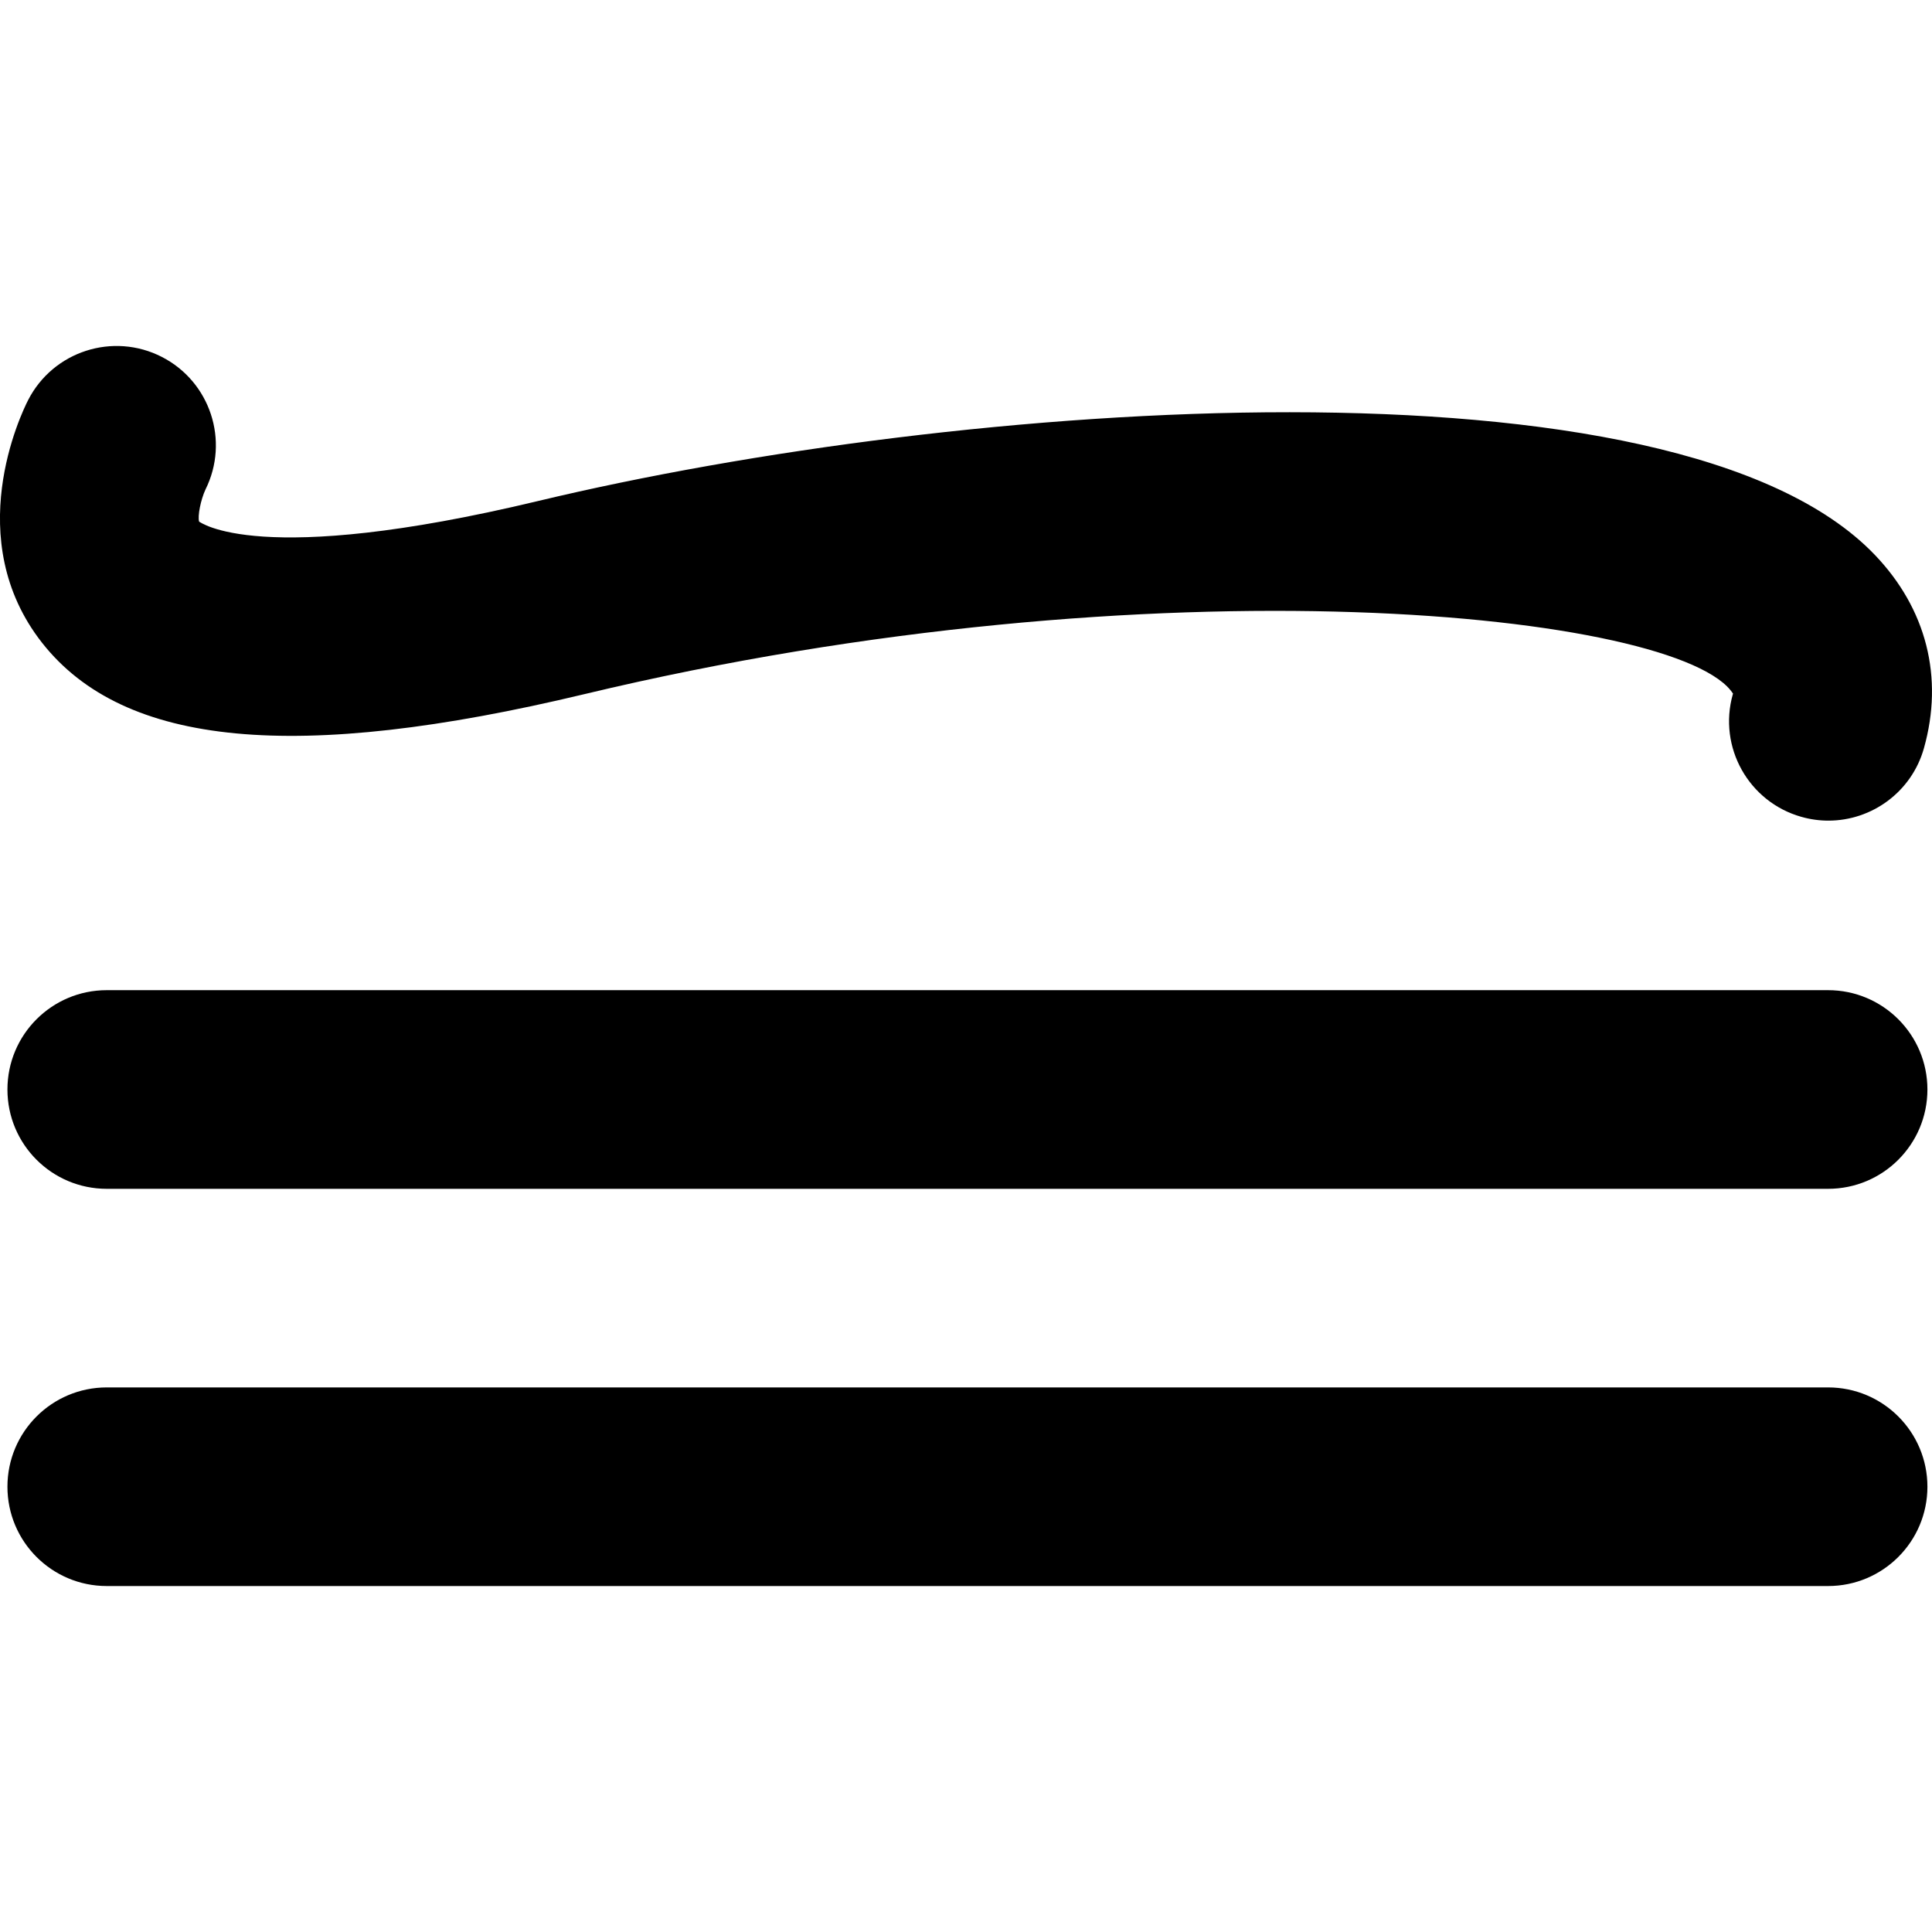
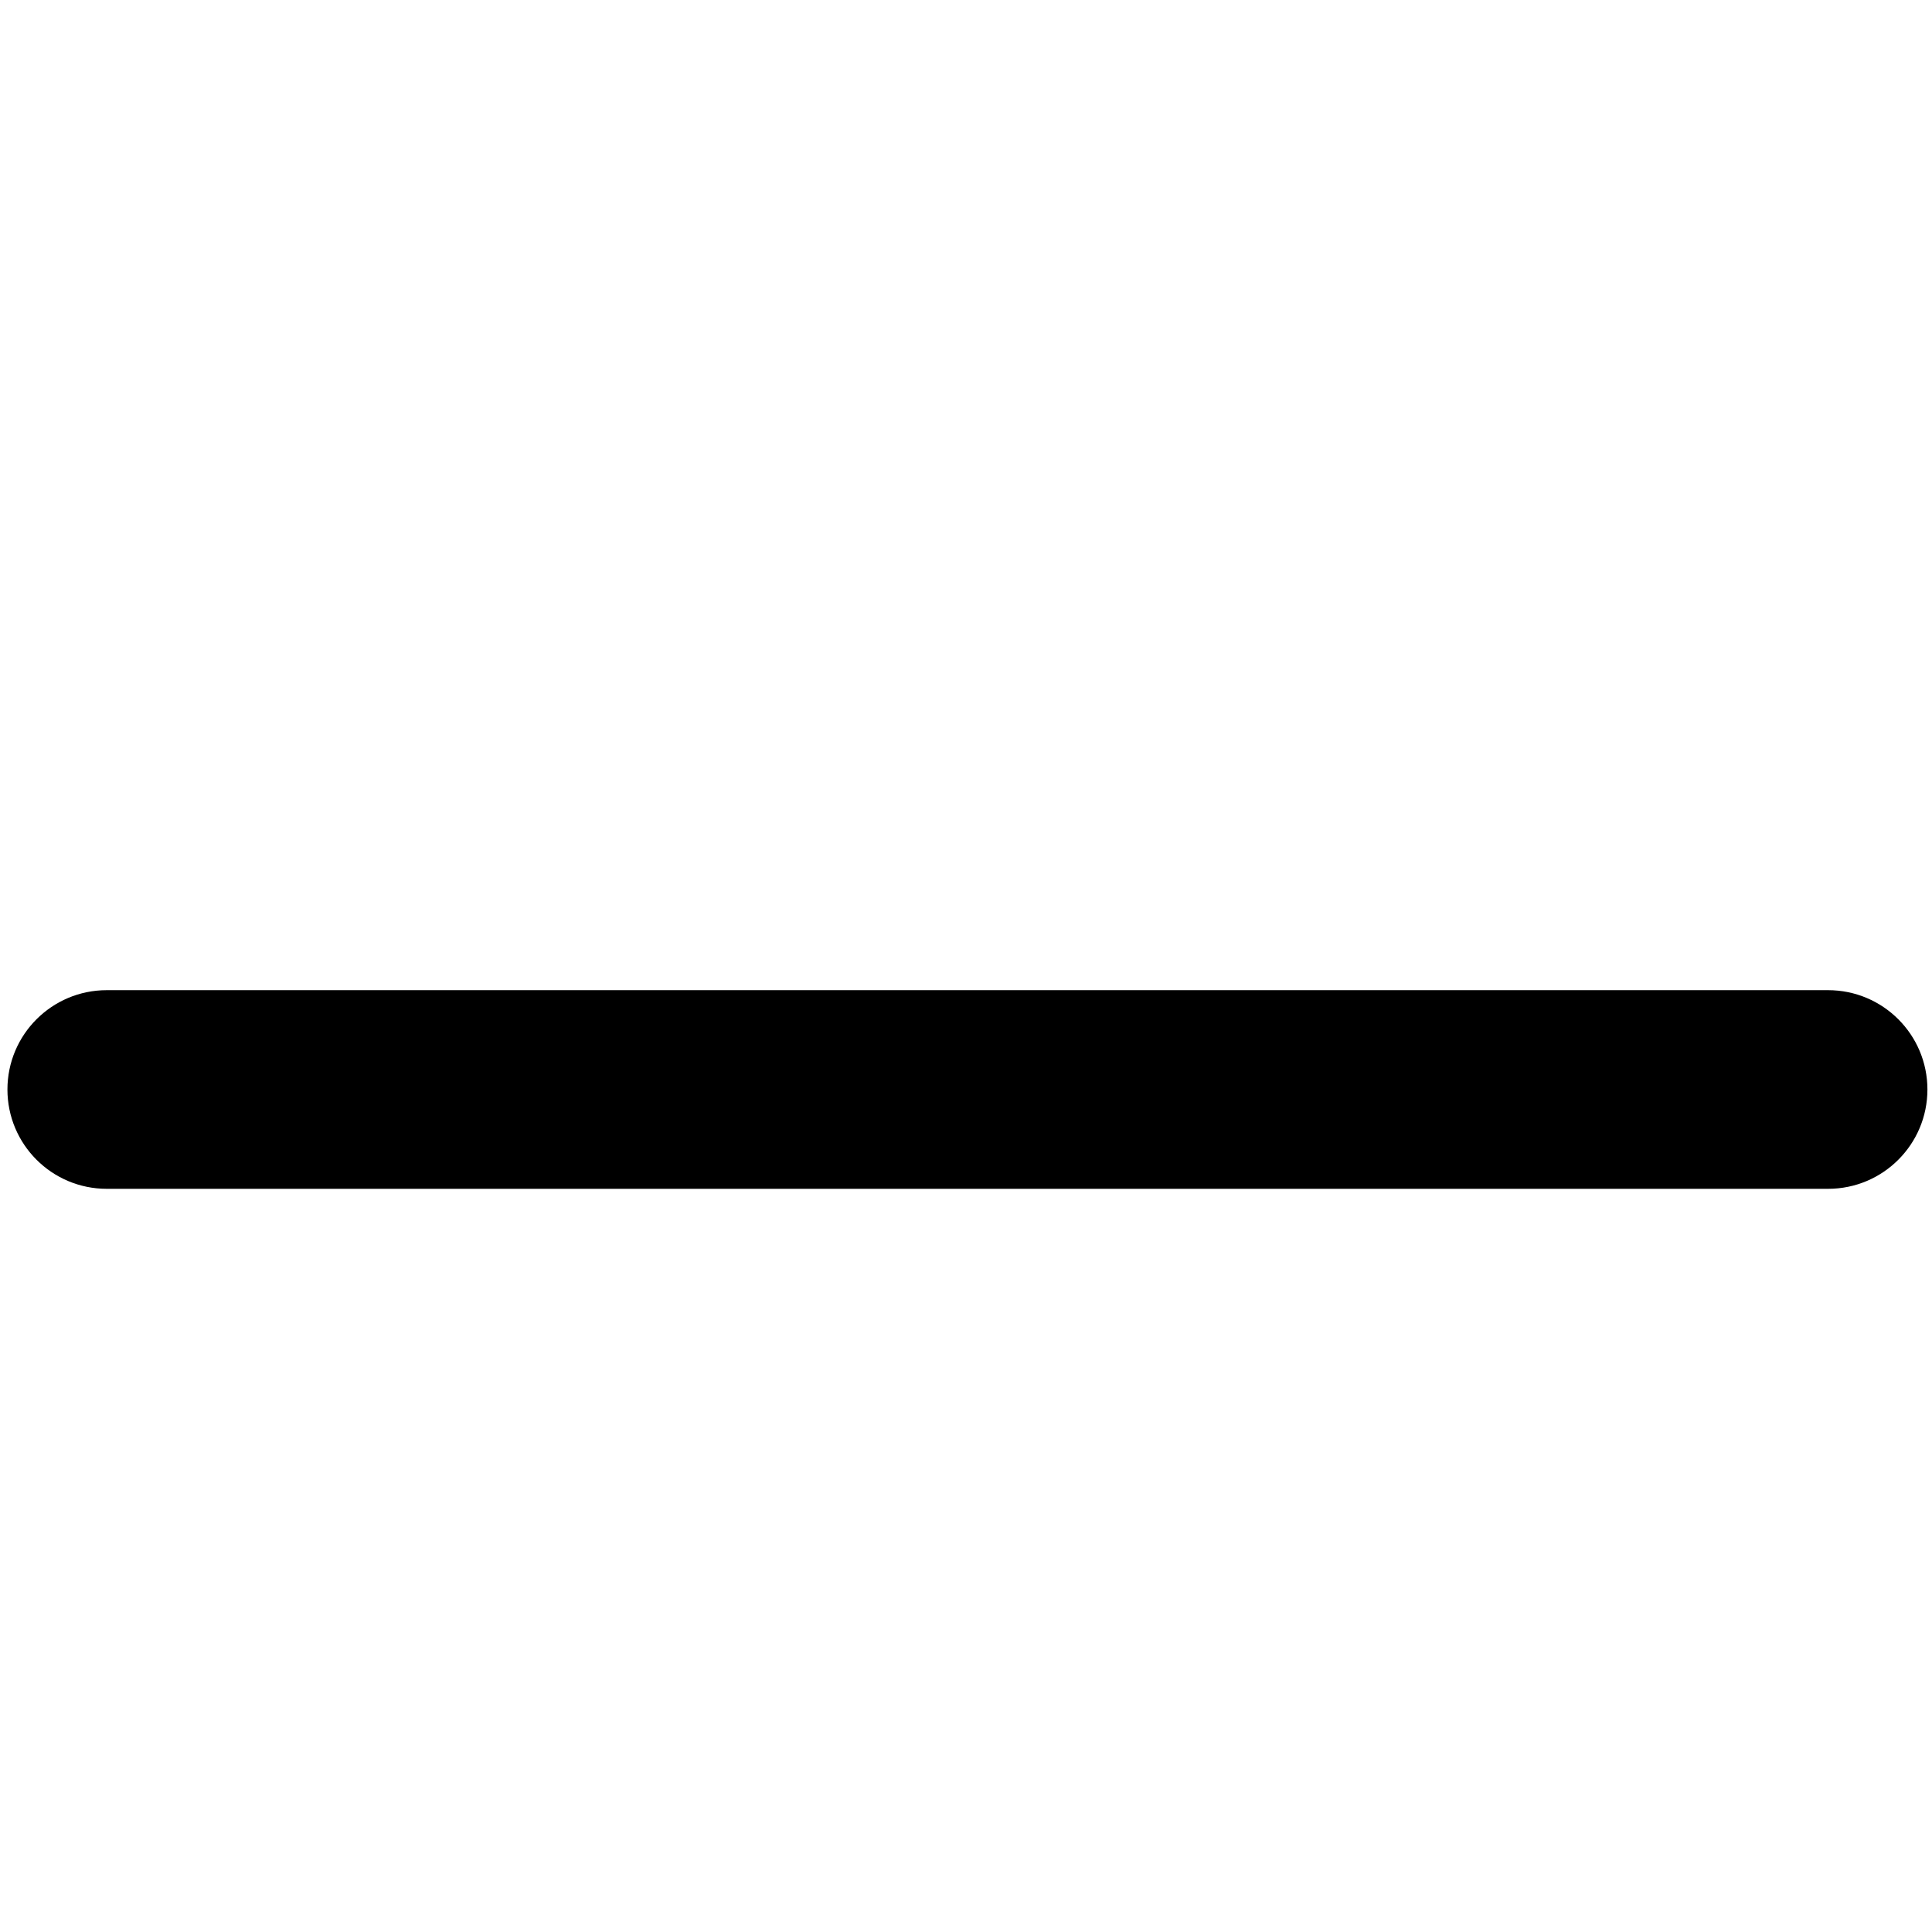
<svg xmlns="http://www.w3.org/2000/svg" fill="#000000" version="1.1" id="Capa_1" width="800px" height="800px" viewBox="0 0 142.179 142.179" xml:space="preserve">
  <g>
    <g>
-       <path d="M43.01,51.082c42.168-10.104,80.758-5.973,84.531-0.026c-0.007,0.002-0.015,0.014-0.021,0.039    c-1.097,3.886,1.164,7.922,5.048,9.019c0.662,0.188,1.332,0.278,1.987,0.278c3.19,0,6.122-2.105,7.029-5.325    c1.473-5.221,0.185-10.28-3.632-14.254c-14.654-15.252-67.35-11.369-98.35-3.944c-20.683,4.958-24.882,1.522-24.948,1.52l0,0    c-0.122-0.404,0.117-1.615,0.47-2.37c1.776-3.576,0.351-7.927-3.215-9.754c-3.593-1.839-7.996-0.417-9.837,3.174    c-0.526,1.025-4.962,10.251,1.028,17.869C9.124,54.964,21.804,56.164,43.01,51.082z" />
-       <path d="M141.842,109.41c0-4.035-3.271-7.308-7.31-7.308H7.856c-4.037,0-7.309,3.271-7.309,7.308c0,4.037,3.272,7.309,7.309,7.309    h126.676C138.569,116.719,141.842,113.446,141.842,109.41z" />
      <path d="M134.532,72.868H7.856c-4.037,0-7.309,3.272-7.309,7.31s3.272,7.309,7.309,7.309h126.676c4.037,0,7.31-3.271,7.31-7.309    C141.842,76.142,138.569,72.868,134.532,72.868z" />
    </g>
  </g>
</svg>